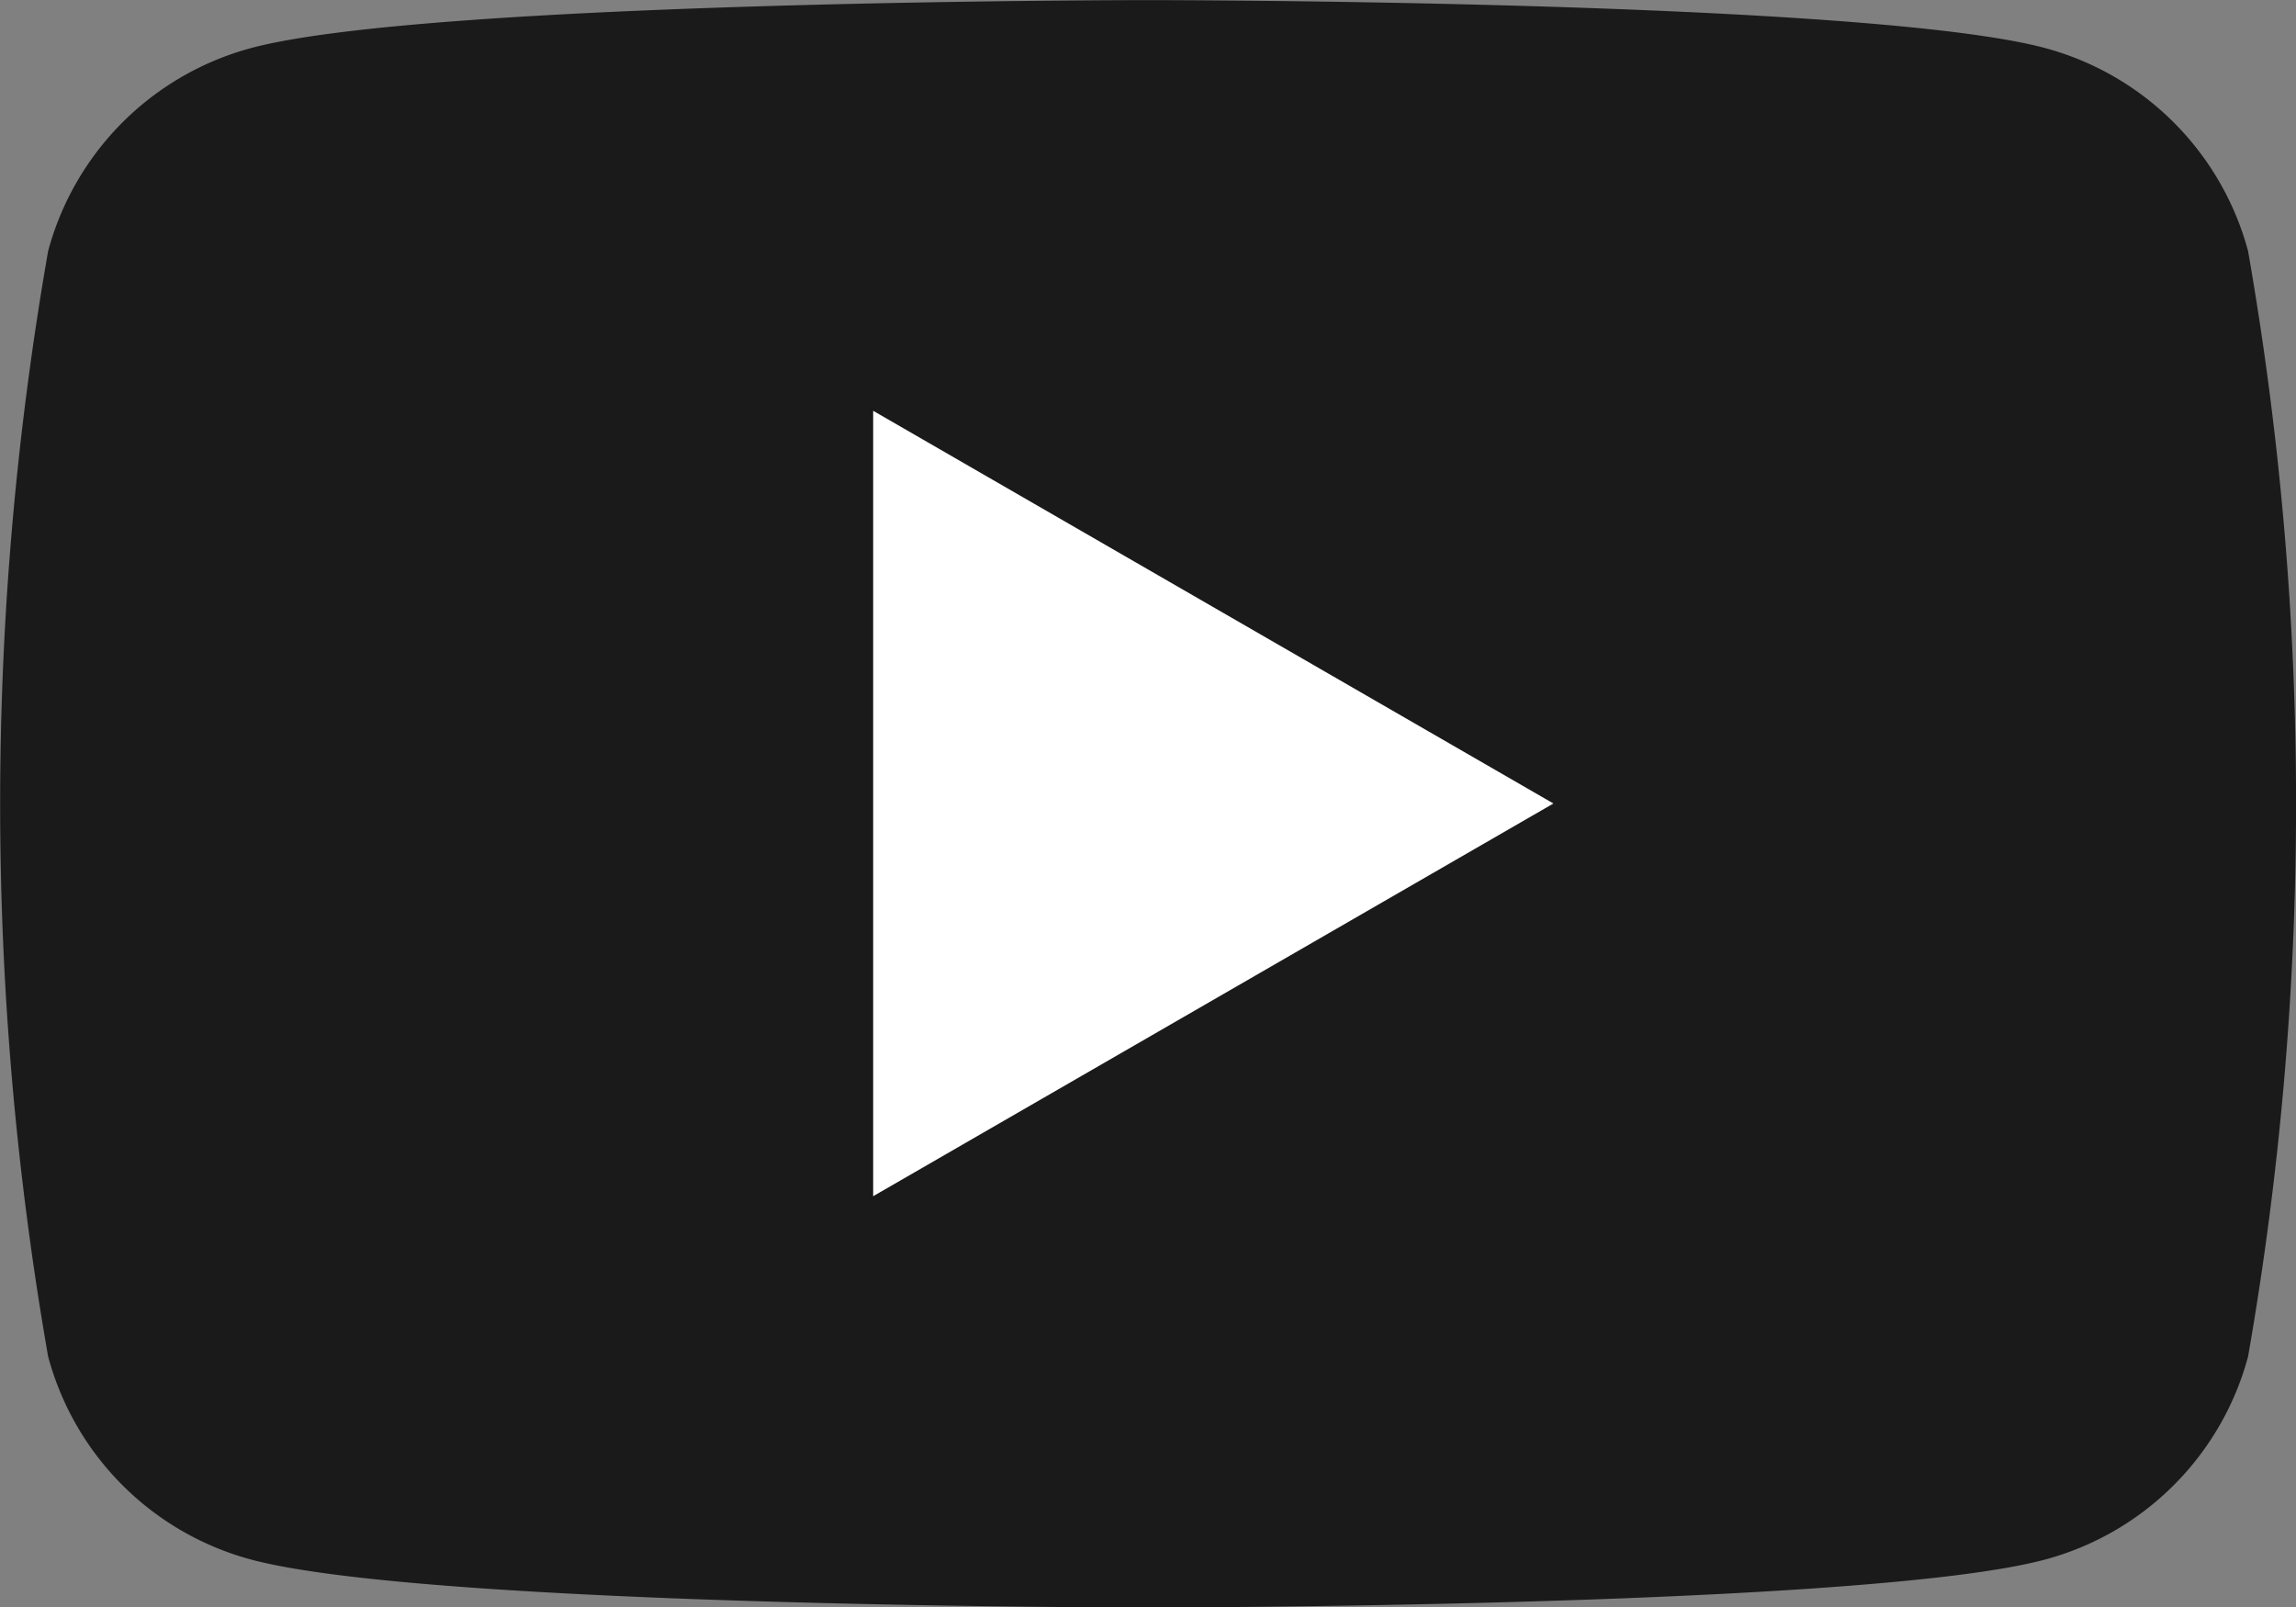
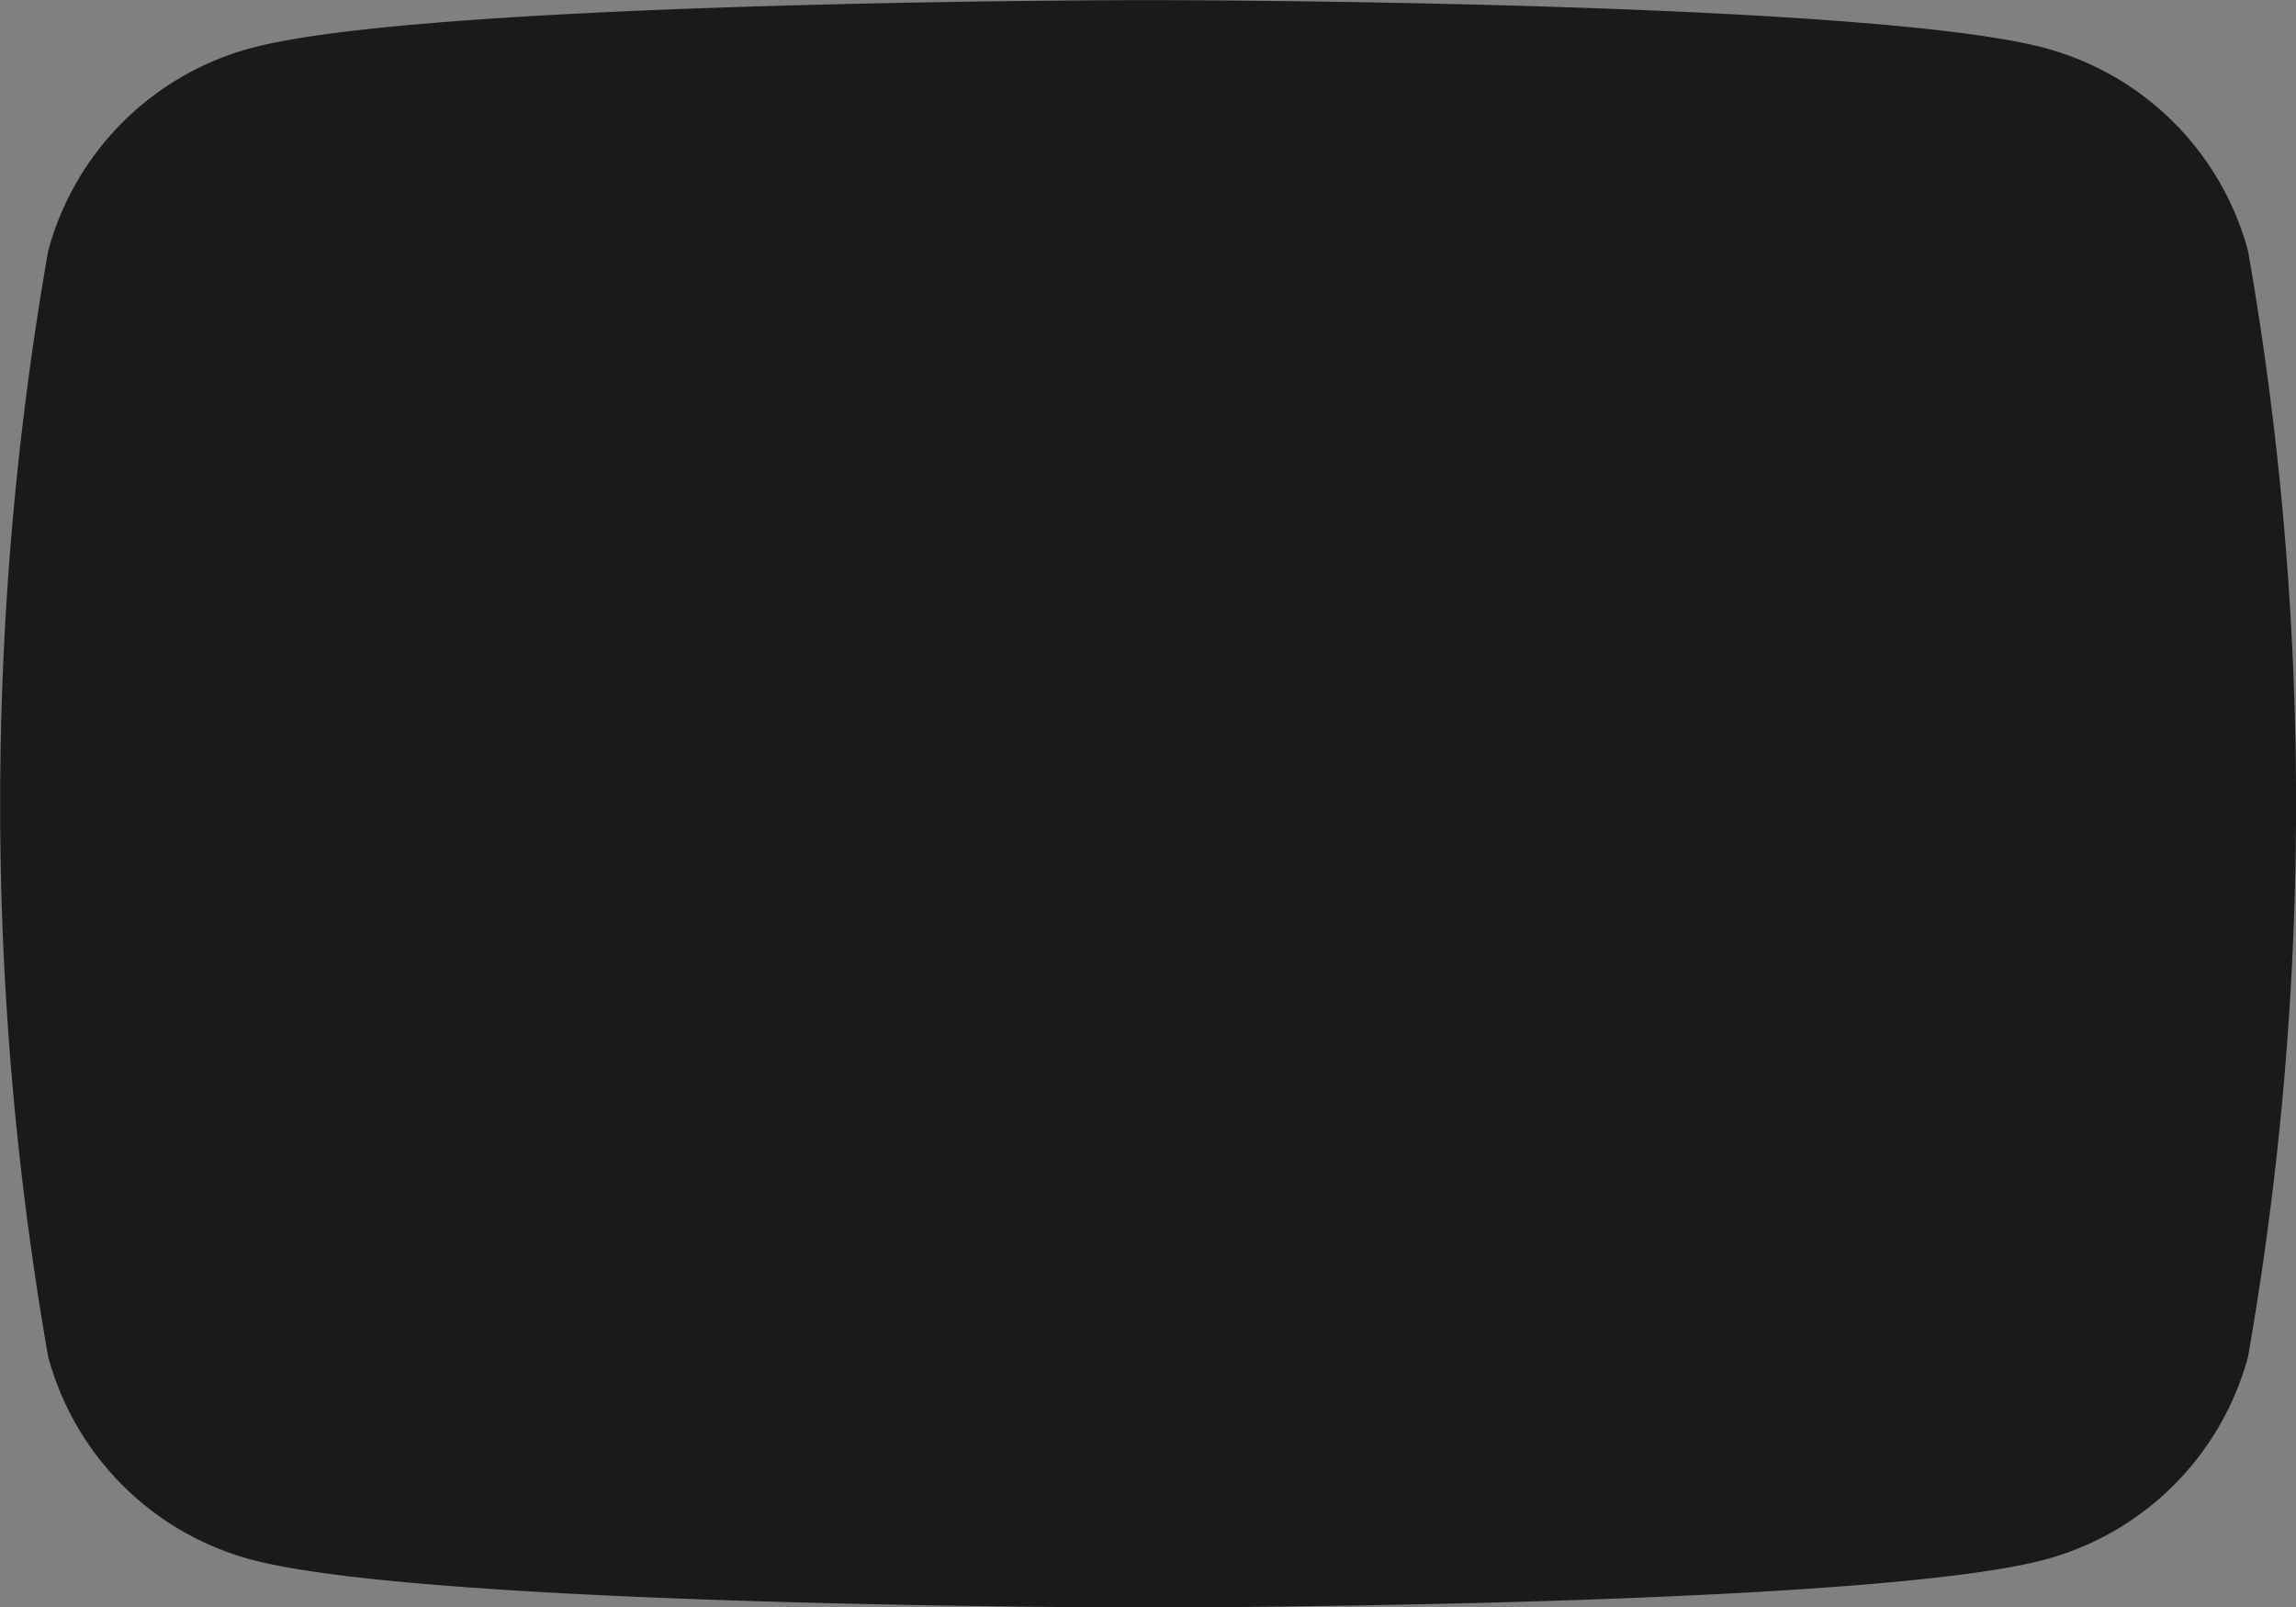
<svg xmlns="http://www.w3.org/2000/svg" id="Group_4184" data-name="Group 4184" width="22.84" height="15.988" viewBox="0 0 22.84 15.988">
  <rect x="0" y="0" width="22.84" height="15.988" fill="#808080" stroke="none" />
  <path id="Path_8" data-name="Path 8" d="M106.913,87.536a2.861,2.861,0,0,0-2.019-2.019c-1.781-.477-8.923-.477-8.923-.477s-7.142,0-8.923.477a2.861,2.861,0,0,0-2.019,2.019,31.908,31.908,0,0,0,0,11,2.86,2.86,0,0,0,2.019,2.019c1.781.477,8.923.477,8.923.477s7.142,0,8.923-.477a2.86,2.86,0,0,0,2.019-2.019,31.908,31.908,0,0,0,0-11Z" transform="translate(-84.55 -85.039)" fill="#1a1a1a" />
-   <path id="Path_9" data-name="Path 9" d="M133.144,117.15l6.767-3.907-6.767-3.907Z" transform="translate(-124.458 -105.249)" fill="#fff" />
</svg>